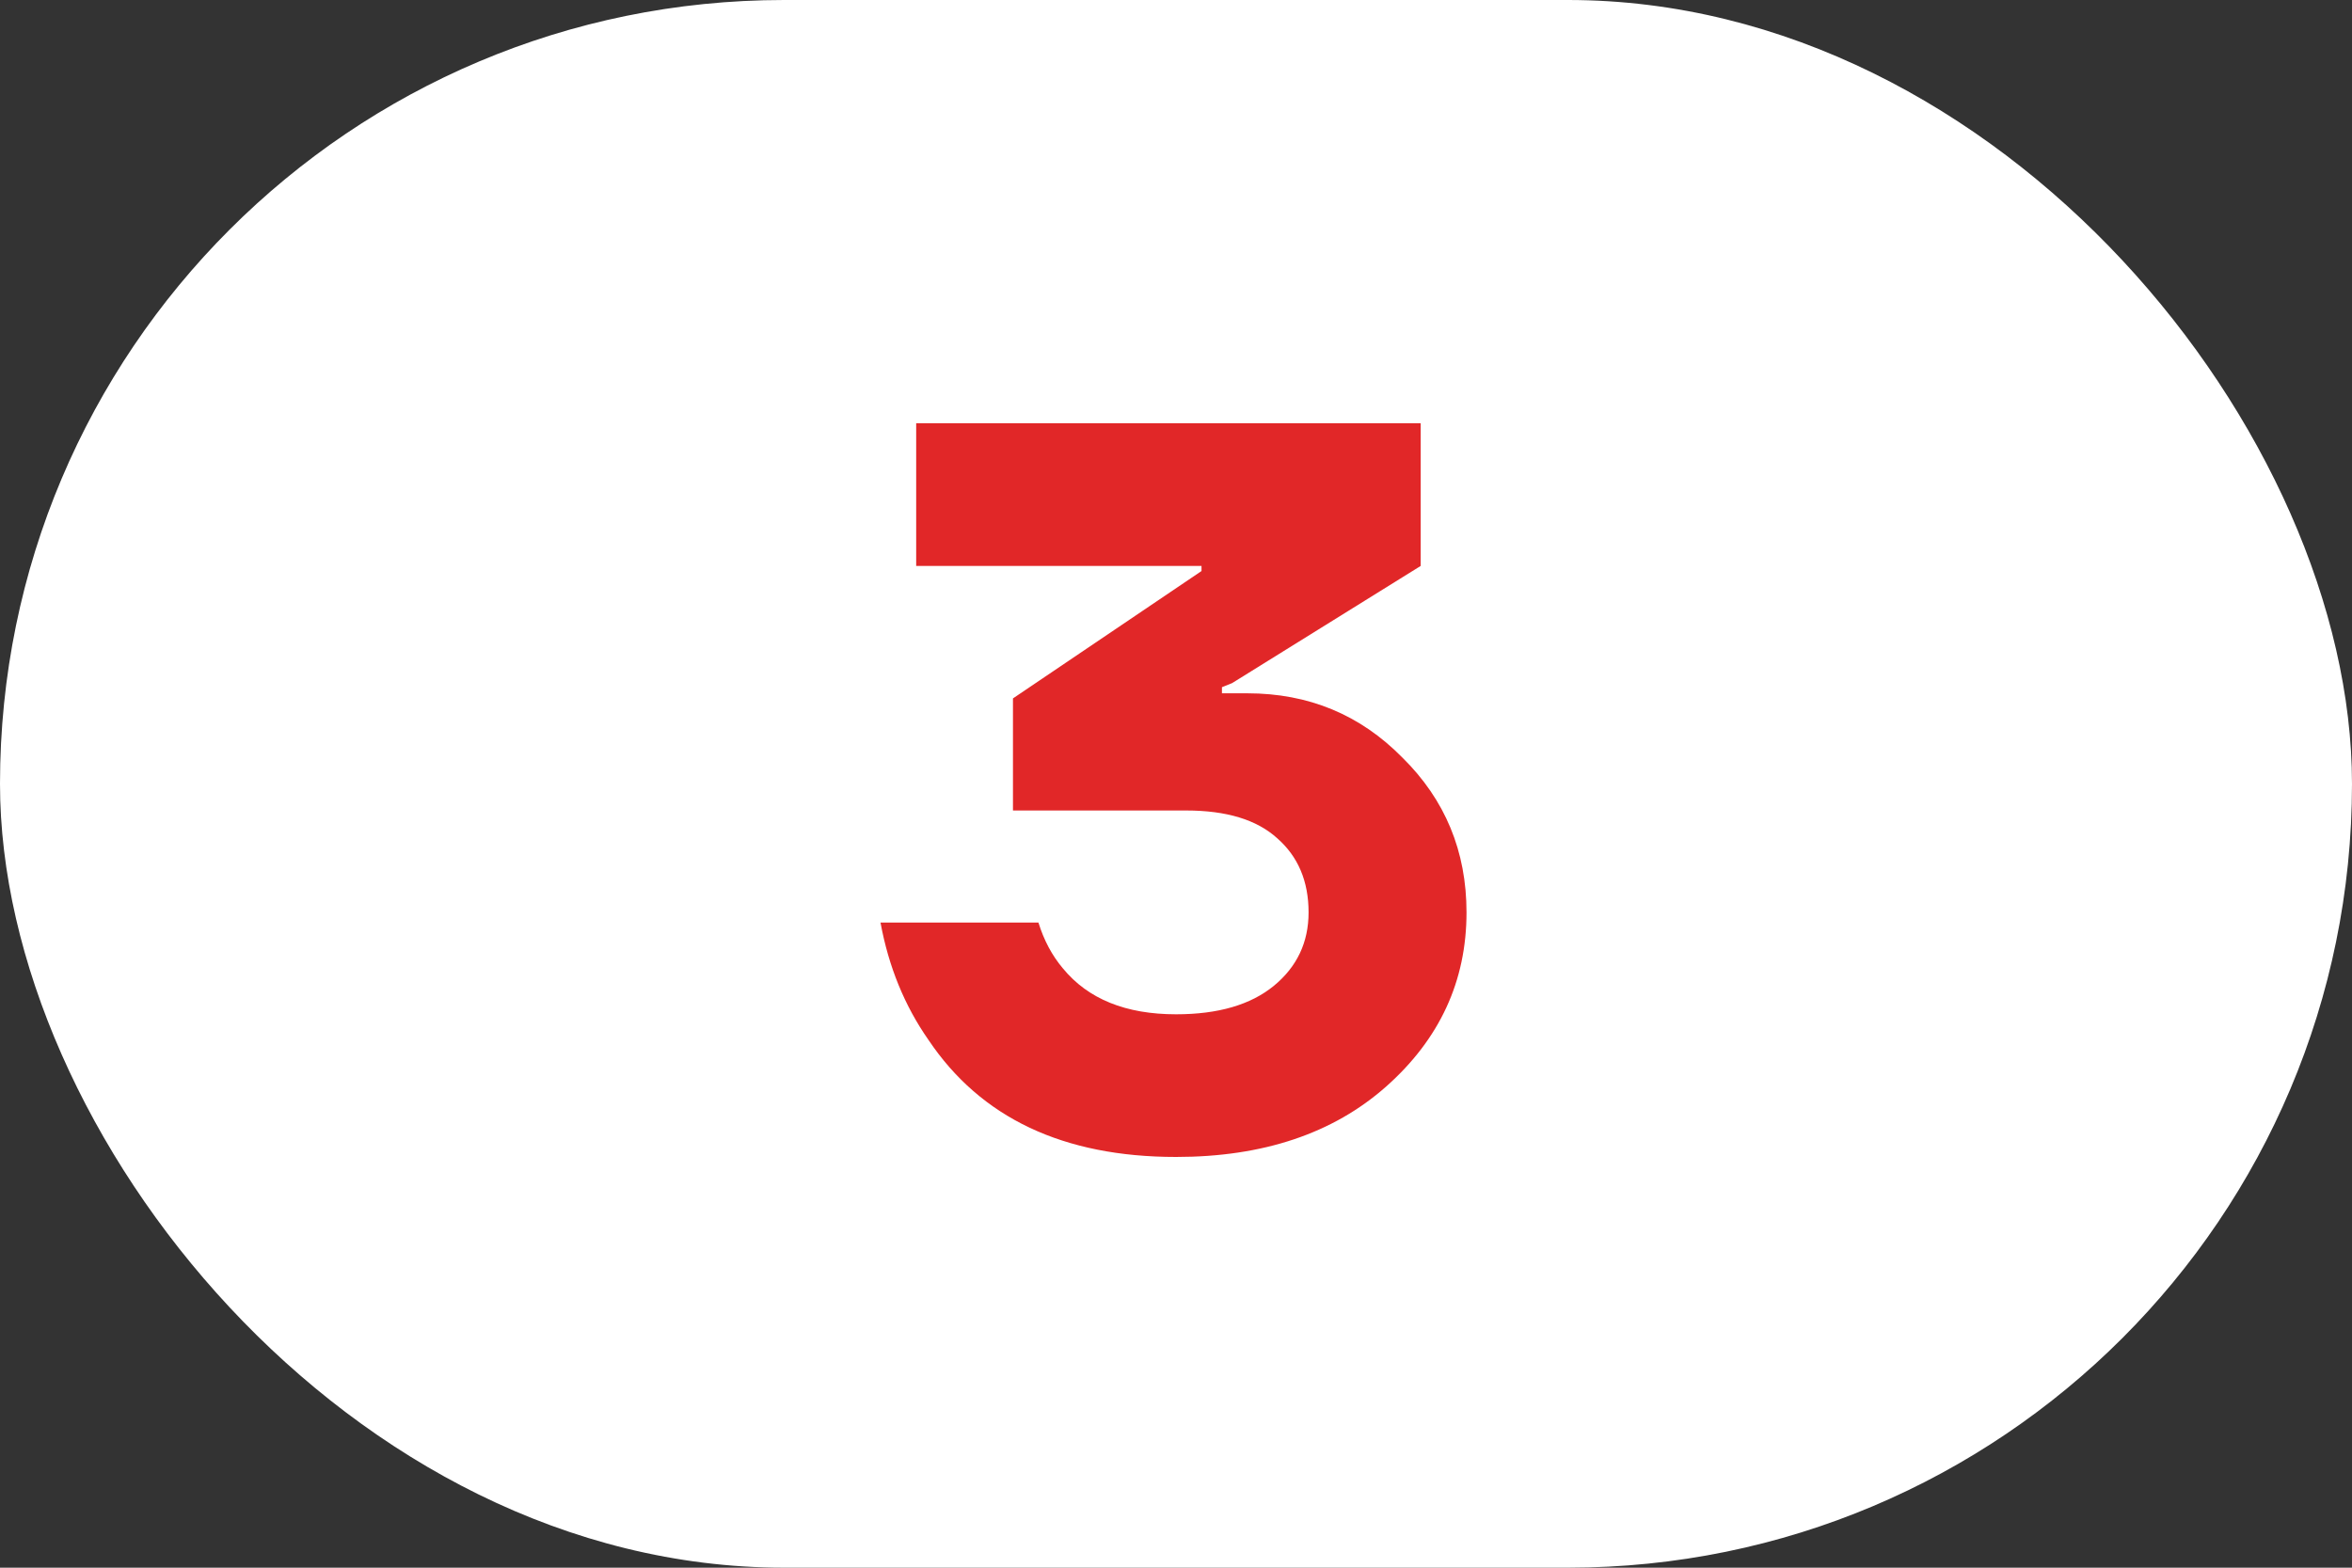
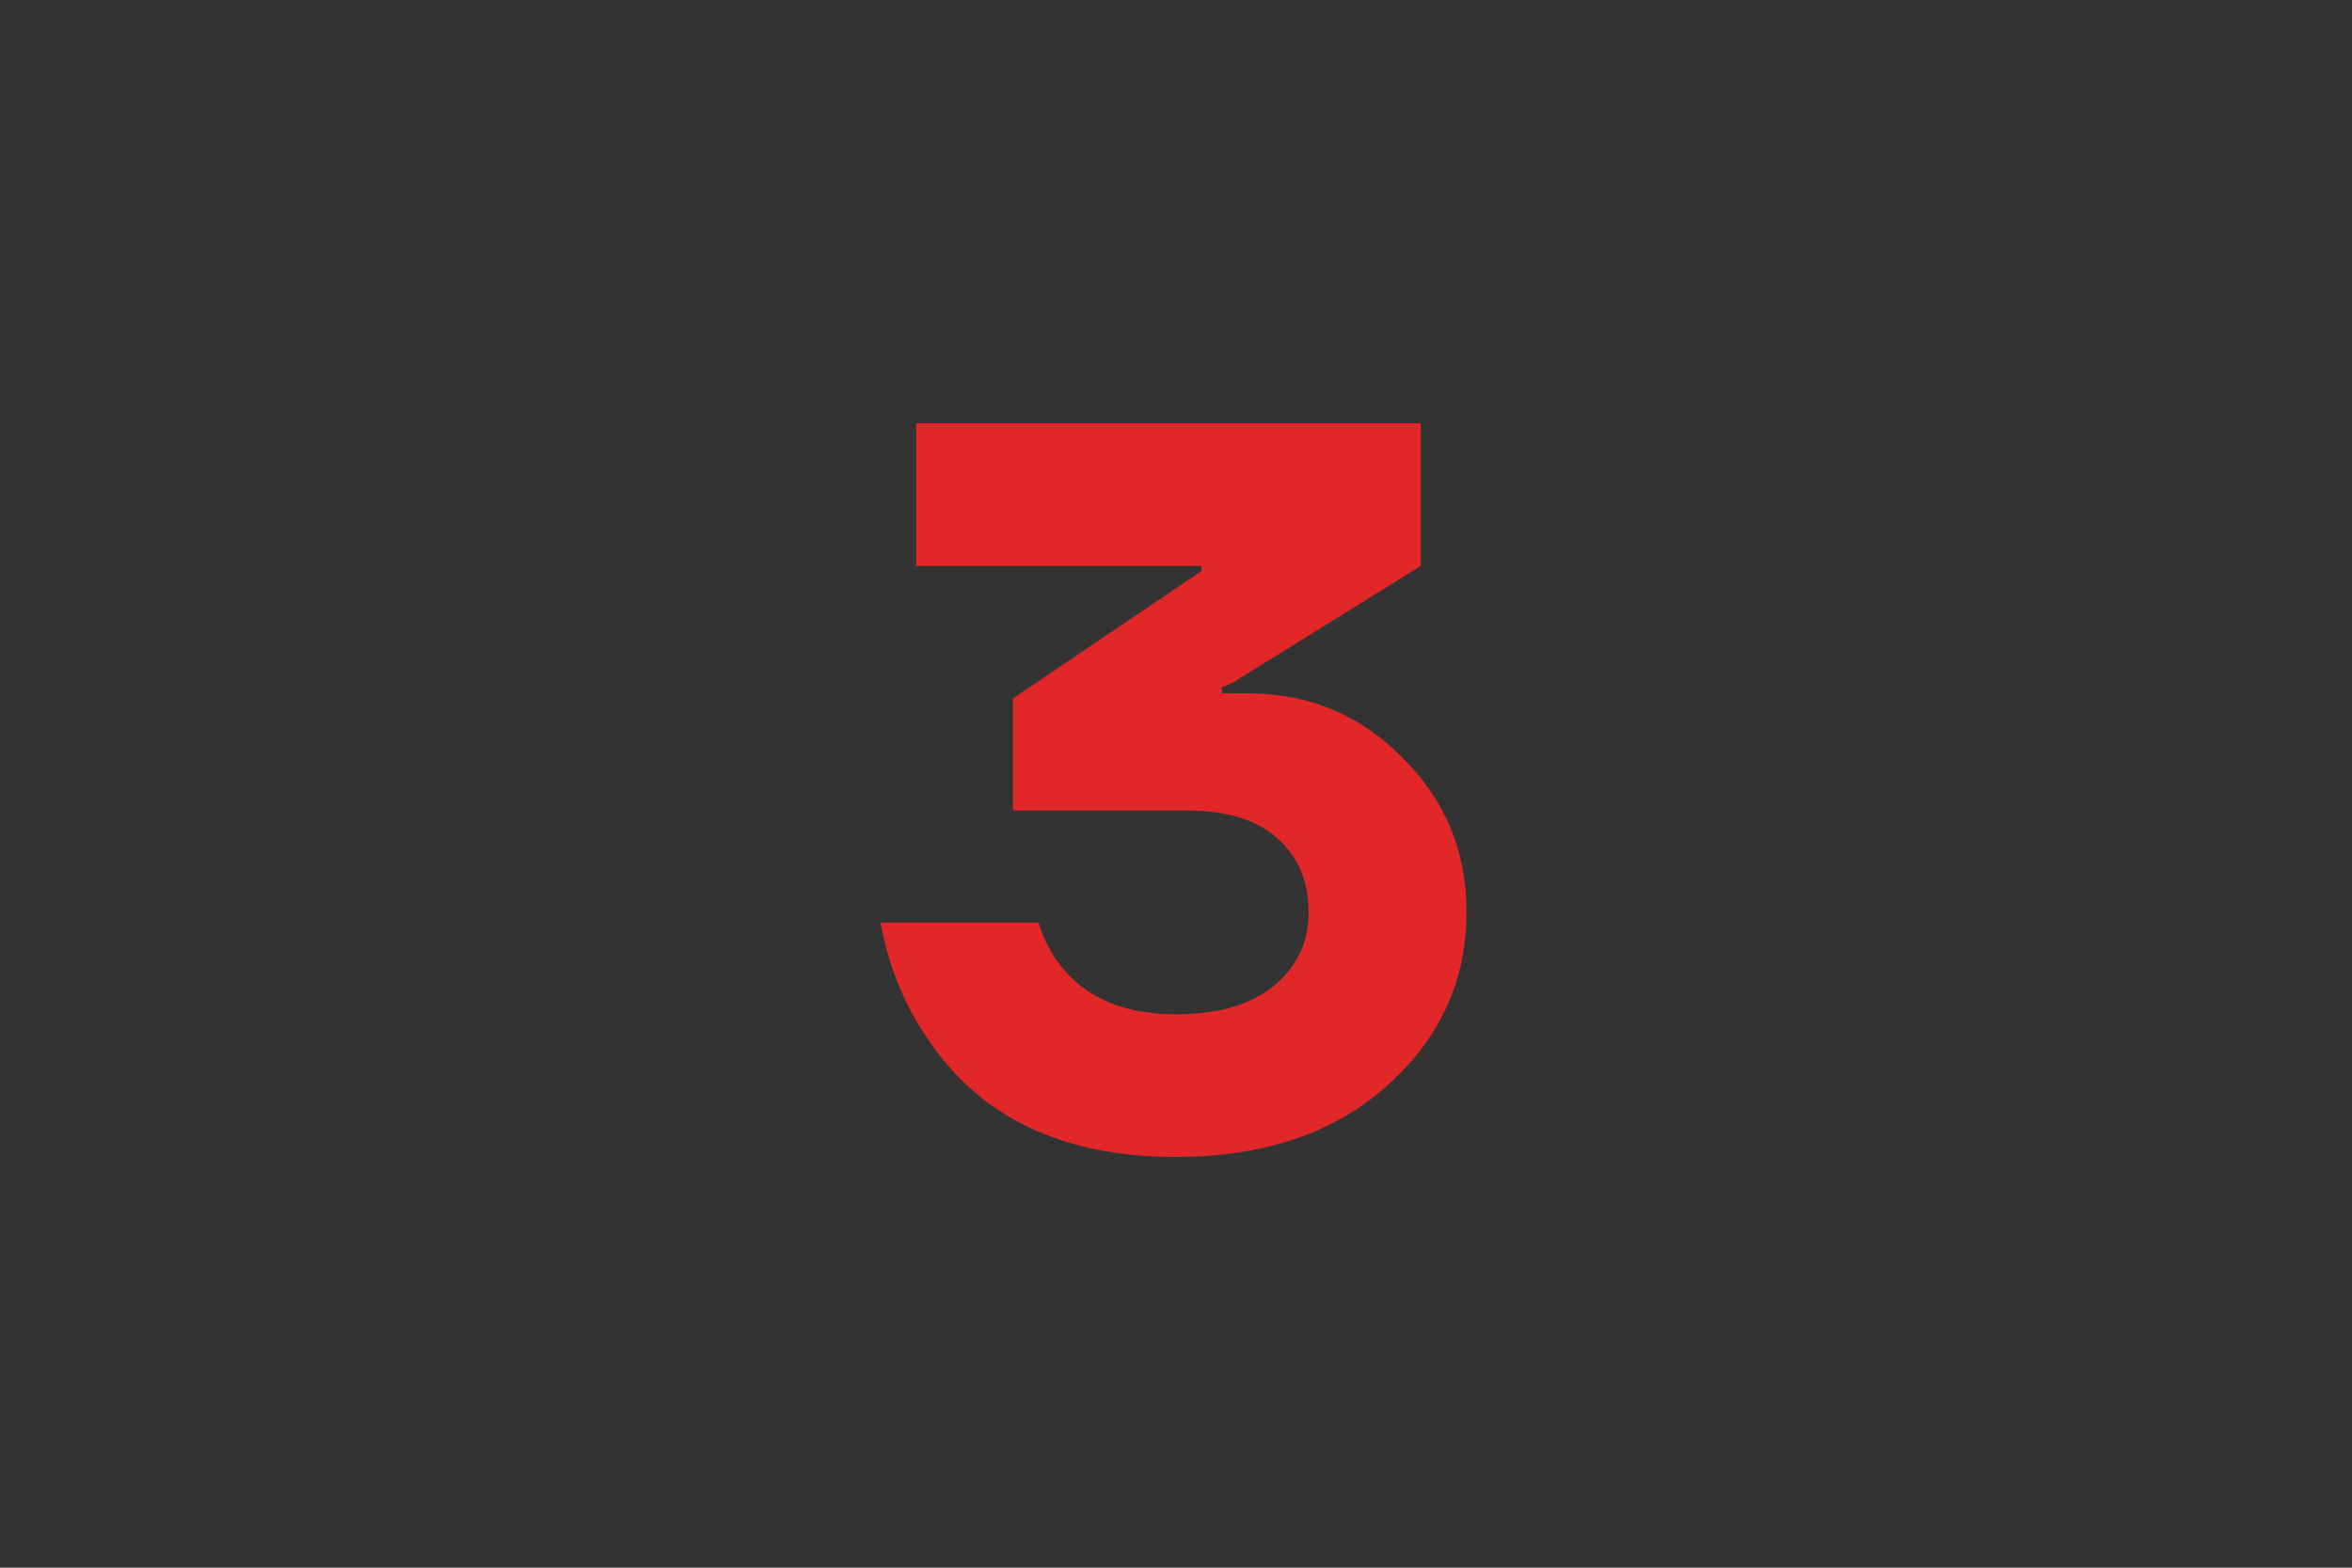
<svg xmlns="http://www.w3.org/2000/svg" width="60" height="40" viewBox="0 0 60 40" fill="none">
  <rect x="0" y="0" width="60" height="40" fill="#333333" stroke="none" />
-   <rect width="60" height="40" rx="20" fill="white" />
  <path d="M22.462 23.54H26.491C26.63 23.991 26.838 24.381 27.116 24.71C27.757 25.49 28.719 25.88 30.002 25.88C31.076 25.88 31.908 25.637 32.498 25.152C33.087 24.667 33.382 24.043 33.382 23.28C33.382 22.483 33.113 21.85 32.575 21.382C32.056 20.914 31.284 20.68 30.262 20.68H25.841V17.82L30.651 14.57V14.44H23.372V10.8H36.242V14.44L31.431 17.43L31.172 17.534V17.69H31.822C33.382 17.69 34.699 18.236 35.773 19.328C36.865 20.403 37.411 21.72 37.411 23.28C37.411 25.031 36.727 26.513 35.358 27.726C34.005 28.922 32.22 29.52 30.002 29.52C27.124 29.52 25.018 28.523 23.683 26.53C23.077 25.663 22.669 24.667 22.462 23.54Z" fill="#E12728" />
</svg>